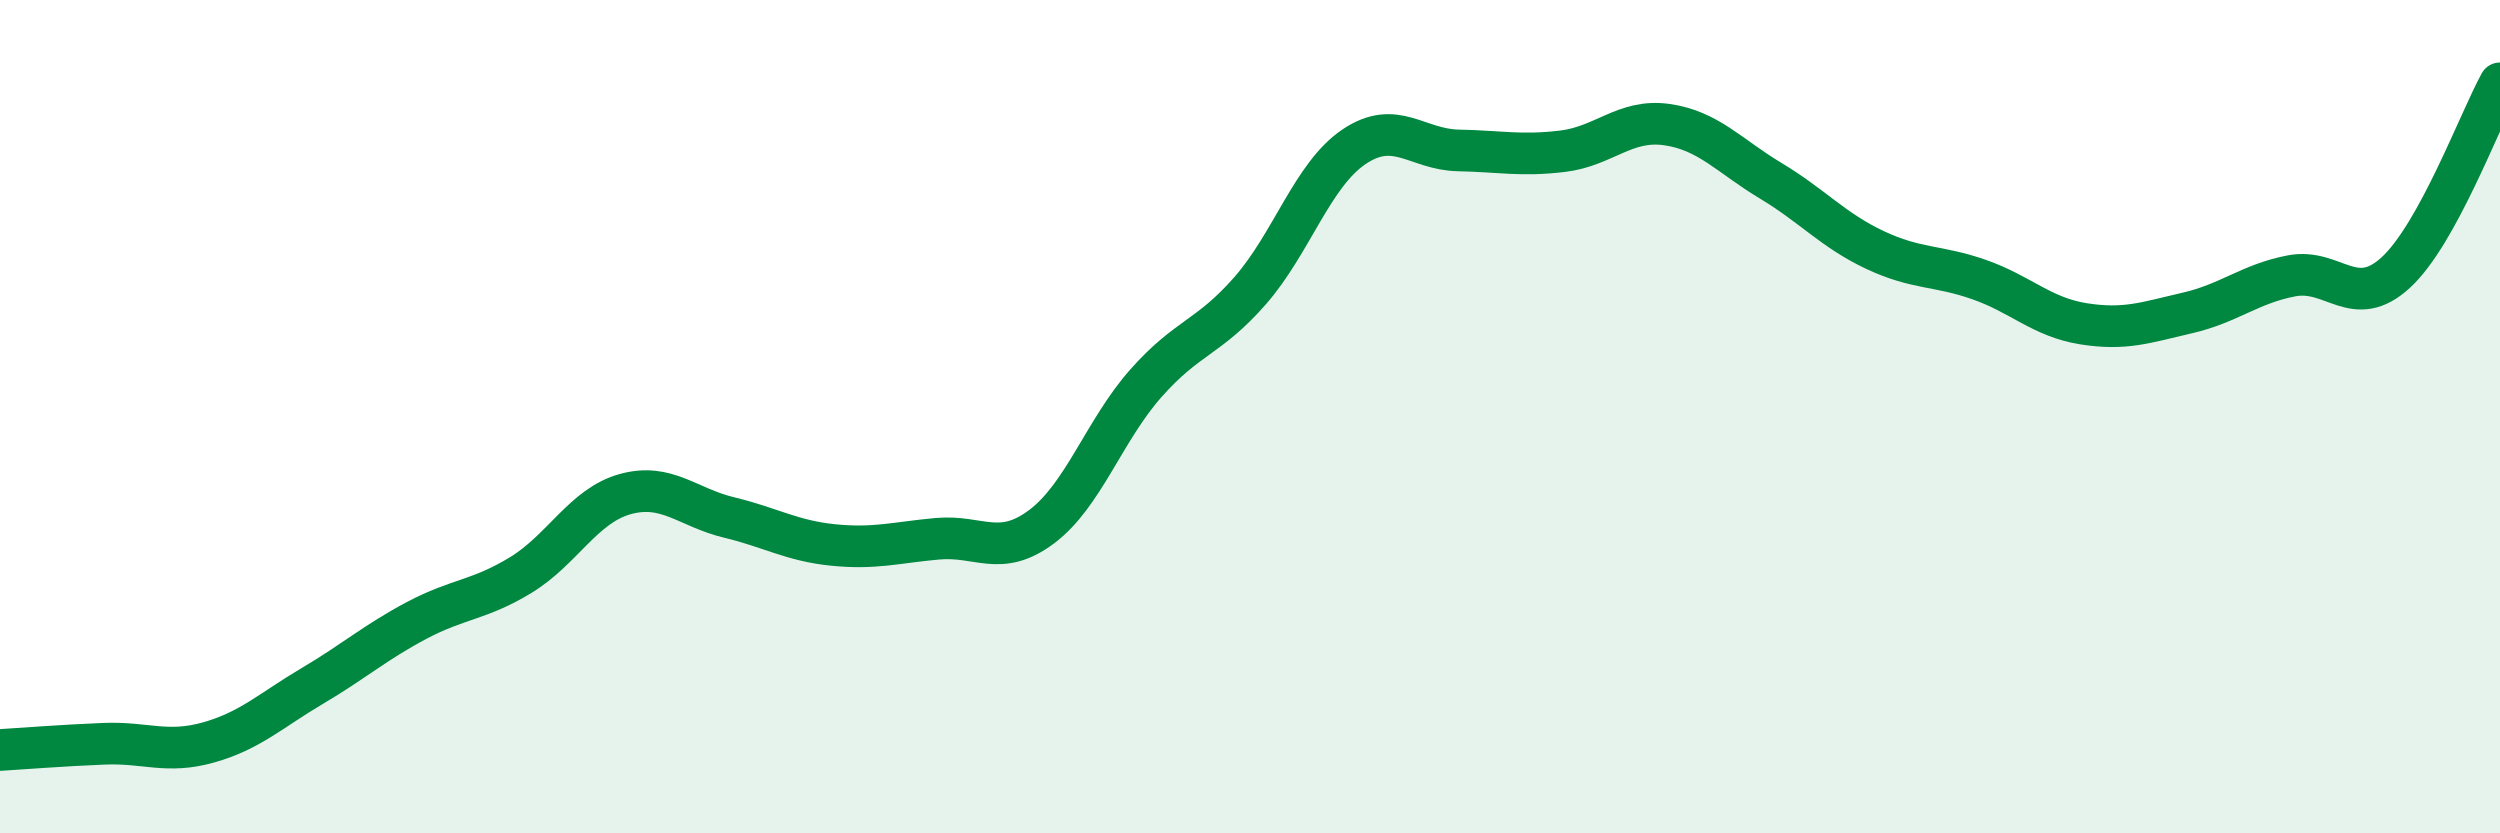
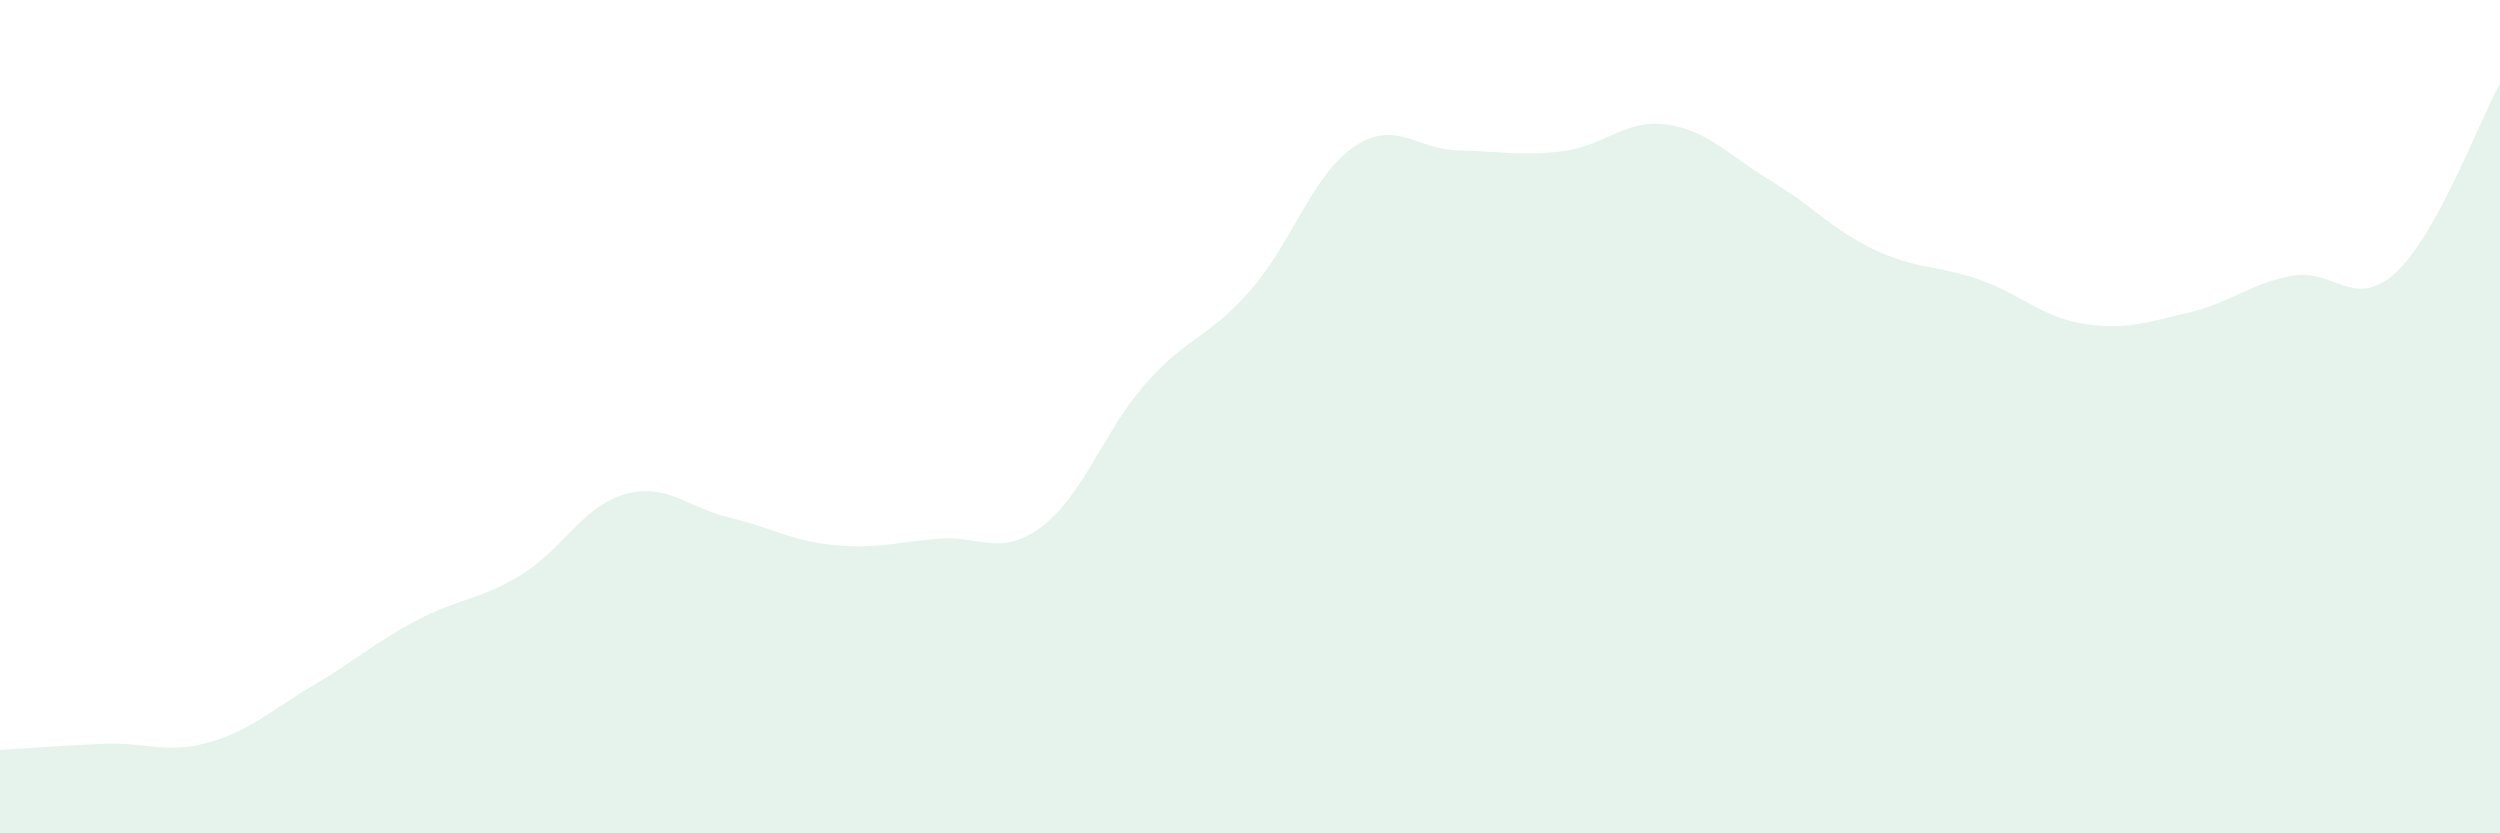
<svg xmlns="http://www.w3.org/2000/svg" width="60" height="20" viewBox="0 0 60 20">
  <path d="M 0,18 C 0.5,17.97 1.5,17.89 2.5,17.85 C 3.5,17.81 4,18.1 5,17.82 C 6,17.54 6.5,17.05 7.5,16.46 C 8.5,15.87 9,15.42 10,14.89 C 11,14.36 11.5,14.41 12.5,13.8 C 13.5,13.19 14,12.14 15,11.86 C 16,11.58 16.5,12.18 17.5,12.42 C 18.5,12.66 19,12.98 20,13.08 C 21,13.18 21.5,13.02 22.5,12.93 C 23.5,12.84 24,13.39 25,12.64 C 26,11.89 26.5,10.33 27.5,9.2 C 28.5,8.07 29,8.12 30,6.98 C 31,5.84 31.5,4.19 32.5,3.52 C 33.5,2.85 34,3.59 35,3.61 C 36,3.63 36.5,3.75 37.5,3.63 C 38.5,3.51 39,2.85 40,2.99 C 41,3.13 41.5,3.74 42.5,4.34 C 43.5,4.94 44,5.53 45,6 C 46,6.47 46.5,6.36 47.5,6.71 C 48.5,7.06 49,7.61 50,7.77 C 51,7.93 51.5,7.74 52.5,7.51 C 53.5,7.28 54,6.81 55,6.62 C 56,6.43 56.5,7.46 57.5,6.54 C 58.5,5.62 59.5,2.91 60,2L60 20L0 20Z" fill="#008740" opacity="0.1" stroke-linecap="round" stroke-linejoin="round" />
-   <path d="M 0,18 C 0.5,17.97 1.5,17.89 2.5,17.85 C 3.5,17.81 4,18.1 5,17.82 C 6,17.54 6.5,17.05 7.5,16.46 C 8.5,15.87 9,15.42 10,14.89 C 11,14.36 11.5,14.41 12.5,13.8 C 13.5,13.19 14,12.14 15,11.86 C 16,11.58 16.5,12.18 17.5,12.42 C 18.5,12.66 19,12.98 20,13.08 C 21,13.18 21.5,13.02 22.5,12.93 C 23.5,12.84 24,13.39 25,12.64 C 26,11.89 26.5,10.33 27.5,9.2 C 28.5,8.07 29,8.12 30,6.98 C 31,5.84 31.5,4.19 32.5,3.52 C 33.5,2.85 34,3.59 35,3.61 C 36,3.63 36.5,3.75 37.5,3.63 C 38.5,3.51 39,2.85 40,2.99 C 41,3.13 41.5,3.74 42.5,4.34 C 43.5,4.94 44,5.53 45,6 C 46,6.47 46.5,6.36 47.5,6.71 C 48.5,7.06 49,7.61 50,7.77 C 51,7.93 51.5,7.74 52.5,7.51 C 53.5,7.28 54,6.81 55,6.62 C 56,6.43 56.5,7.46 57.5,6.54 C 58.5,5.62 59.5,2.91 60,2" stroke="#008740" stroke-width="1" fill="none" stroke-linecap="round" stroke-linejoin="round" />
</svg>